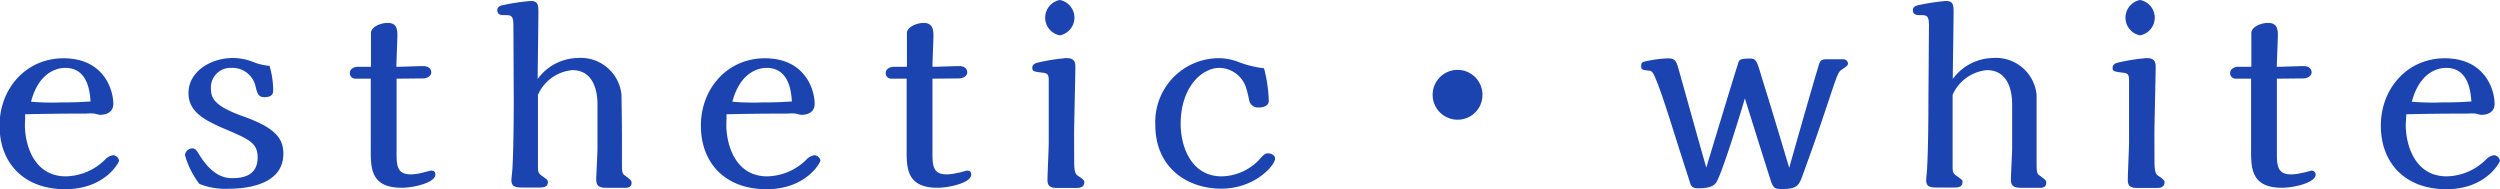
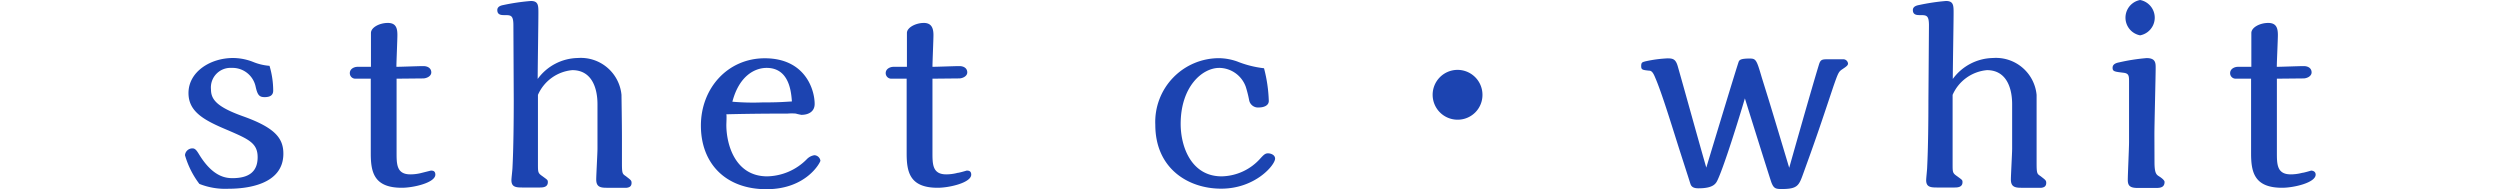
<svg xmlns="http://www.w3.org/2000/svg" id="レイヤー_1" data-name="レイヤー 1" viewBox="0 0 278 21.05">
  <defs>
    <style>.cls-1{fill:#1c44b1;}</style>
  </defs>
  <title>txt_esthetic_02</title>
-   <path class="cls-1" d="M247.58,685.58c0,2.21,1,5.72,4.55,5.72a6.35,6.35,0,0,0,4.41-1.91,1.47,1.47,0,0,1,.84-.44.71.71,0,0,1,.67.61c0,.17-1.54,3.17-6,3.17-4.57,0-7.29-2.89-7.29-7.07s3-7.49,7.1-7.49c4.49,0,5.55,3.48,5.55,5.08,0,.84-.67,1.21-1.49,1.21-.05,0-.56-.12-.61-.14a5.64,5.64,0,0,0-.9,0c-.7,0-3.73,0-6.82.08C247.64,684.54,247.58,685.41,247.58,685.58Zm4.49-6.34c-1.32,0-3.06.87-3.81,3.76a26.48,26.48,0,0,0,3.28.08c1.88,0,2.5-.06,3.34-.11C254.8,682,254.63,679.24,252.07,679.24Z" transform="translate(-244.81 -671.69)" />
  <path class="cls-1" d="M275.19,681.76c0,.53-.36.73-.95.73s-.79-.22-1-1.15a2.63,2.63,0,0,0-2.67-2.1,2.18,2.18,0,0,0-2.3,2.38c0,1.1.59,1.94,3.56,3,3.57,1.27,4.49,2.45,4.49,4.16,0,3.5-4.18,3.9-6.11,3.9a7.79,7.79,0,0,1-3.23-.54,9.7,9.7,0,0,1-1.6-3.19.83.83,0,0,1,.84-.76c.28,0,.45.22.68.59,1.51,2.52,2.94,2.72,3.76,2.72,1.88,0,2.8-.76,2.8-2.33s-1-2-3.31-3c-2.55-1.07-4.38-2-4.38-4.13,0-2.38,2.45-3.9,4.94-3.9a6.16,6.16,0,0,1,2.28.45,6,6,0,0,0,1.79.42A9.72,9.72,0,0,1,275.19,681.76Z" transform="translate(-244.81 -671.69)" />
  <path class="cls-1" d="M288.91,680.44c0,1.18,0,6.88,0,8.2s0,2.44,1.54,2.44a5,5,0,0,0,1.27-.17l1-.25c.17,0,.5,0,.5.45,0,.89-2.41,1.46-3.73,1.46-3.09,0-3.45-1.72-3.45-3.82,0-1.18,0-7,0-8.31l-1.74,0a.61.61,0,0,1-.59-.62c0-.47.47-.7.87-.7h1.48c0-1.2,0-2.47,0-3.76,0-.62.95-1.12,1.88-1.12s1.06.62,1.06,1.35c0,.5-.11,3-.11,3.53.42,0,2.5-.08,3-.08s.88.25.88.7-.57.67-.9.67Z" transform="translate(-244.81 -671.69)" />
  <path class="cls-1" d="M301.9,674.52c0-1.15-.28-1.15-1-1.15-.31,0-.79,0-.79-.56,0-.39.39-.51.67-.56a23.6,23.6,0,0,1,3.06-.45c.84,0,.84.5.84,1.35,0,1-.08,6.17-.08,7.32a5.64,5.64,0,0,1,4.46-2.33,4.54,4.54,0,0,1,4.86,4.1c0,.28.05,3.06.05,4.8v2.8c0,1.13.06,1.18.39,1.41.59.45.68.5.68.78,0,.45-.34.51-.54.54-.36,0-1.09,0-2.24,0-.7,0-1.15-.11-1.15-.92,0-.48.14-2.9.14-3.43l0-4.94c0-1.82-.64-3.79-2.8-3.79a4.62,4.62,0,0,0-3.82,2.75c0,.68,0,7.61,0,7.69,0,.9,0,1,.45,1.32.62.45.65.45.65.7,0,.57-.57.59-.9.59h-1.94c-.7,0-1.21-.05-1.21-.81,0-.23.12-1.21.12-1.43.11-2.13.14-5.25.14-7.41Z" transform="translate(-244.81 -671.69)" />
  <path class="cls-1" d="M325.58,685.58c0,2.21,1,5.72,4.54,5.72a6.35,6.35,0,0,0,4.41-1.91,1.47,1.47,0,0,1,.84-.44.71.71,0,0,1,.67.61c0,.17-1.54,3.17-6,3.17-4.57,0-7.29-2.89-7.29-7.07s3-7.49,7.1-7.49c4.49,0,5.55,3.48,5.55,5.08,0,.84-.67,1.21-1.48,1.21a6.21,6.21,0,0,1-.62-.14,5.64,5.64,0,0,0-.9,0c-.7,0-3.73,0-6.82.08C325.63,684.54,325.58,685.41,325.58,685.58Zm4.48-6.34c-1.31,0-3.05.87-3.81,3.76a26.48,26.48,0,0,0,3.28.08c1.88,0,2.5-.06,3.34-.11C332.79,682,332.62,679.24,330.06,679.24Z" transform="translate(-244.81 -671.69)" />
  <path class="cls-1" d="M348.5,680.44c0,1.18,0,6.88,0,8.2s0,2.44,1.54,2.44a5,5,0,0,0,1.26-.17c.17,0,1-.25,1-.25.17,0,.51,0,.51.45,0,.89-2.41,1.46-3.73,1.46-3.09,0-3.45-1.72-3.45-3.82,0-1.18,0-7,0-8.31l-1.74,0a.62.62,0,0,1-.59-.62c0-.47.48-.7.87-.7h1.49c0-1.2,0-2.47,0-3.76,0-.62,1-1.12,1.88-1.12s1.07.62,1.07,1.35c0,.5-.11,3-.11,3.53.42,0,2.5-.08,3-.08s.87.25.87.7-.56.67-.9.67Z" transform="translate(-244.81 -671.69)" />
-   <path class="cls-1" d="M364.26,689.7c0,1.24.2,1.41.51,1.6s.62.45.62.62c0,.59-.45.67-.93.67h-2.08c-.84,0-1.09-.25-1.09-.89s.14-3.51.14-4.19v-6.73c0-.62,0-.93-.62-1-1-.12-1.21-.14-1.21-.56s.45-.54.71-.59a21.6,21.6,0,0,1,3.08-.48c1,0,1,.56,1,1.09,0,1-.14,6.23-.14,7.41Zm-1.6-14.08a2,2,0,0,1,0-3.93,2,2,0,0,1,0,3.93Z" transform="translate(-244.81 -671.69)" />
  <path class="cls-1" d="M385.9,682.91c0,.54-.59.73-1.1.73a1,1,0,0,1-1.09-.84,13.4,13.4,0,0,0-.37-1.46,3.17,3.17,0,0,0-2.94-2.1c-1.94,0-4.3,2.13-4.3,6.23,0,2.58,1.21,5.83,4.55,5.83a5.9,5.9,0,0,0,4.32-2c.36-.39.53-.56.84-.56s.79.17.79.59c0,.7-2.19,3.34-6,3.34-3.67,0-7.32-2.25-7.32-7.1a7.09,7.09,0,0,1,7.15-7.41,6.33,6.33,0,0,1,1.94.36,11.51,11.51,0,0,0,3,.76A16.23,16.23,0,0,1,385.9,682.91Z" transform="translate(-244.81 -671.69)" />
-   <path class="cls-1" d="M406.91,685a2.77,2.77,0,1,1,2.75-2.78A2.75,2.75,0,0,1,406.91,685Z" transform="translate(-244.81 -671.69)" />
+   <path class="cls-1" d="M406.91,685a2.77,2.77,0,1,1,2.75-2.78A2.75,2.75,0,0,1,406.91,685" transform="translate(-244.81 -671.69)" />
  <path class="cls-1" d="M441.47,682.72c.34,1.09,1.94,6.42,2.3,7.63.23-.82,2.44-8.64,3.29-11.42.19-.65.36-.65,1.12-.65h1.57a.53.53,0,0,1,.56.48c0,.2-.2.34-.62.62s-.47.39-1,1.9c-1.09,3.26-1.57,4.72-2.55,7.47l-.79,2.19c-.5,1.4-.64,1.77-2.44,1.77-.67,0-.87-.09-1.12-.73-.06-.17-.37-1.1-2.95-9.35-.64,2.19-2.27,7.41-3,9-.2.45-.45,1-2.16,1-.51,0-.79-.14-.9-.51-.06-.17-.23-.73-.34-1.06l-.84-2.61c-.87-2.73-2-6.46-2.75-8.17-.25-.62-.45-.73-.65-.73-.78-.08-.89-.11-.89-.53s.17-.42.47-.51a14.3,14.3,0,0,1,2.45-.33c.61,0,.92.08,1.15.89.89,3.12,2.27,8.14,3.17,11.26.22-.73,3.53-11.68,3.62-11.82s.19-.31,1.17-.31c.73,0,.79.09,1.38,2.11Z" transform="translate(-244.81 -671.69)" />
  <path class="cls-1" d="M459.31,674.52c0-1.15-.28-1.15-1-1.15-.31,0-.79,0-.79-.56,0-.39.4-.51.68-.56a23.23,23.23,0,0,1,3-.45c.85,0,.85.5.85,1.35,0,1-.09,6.17-.09,7.32a5.66,5.66,0,0,1,4.46-2.33,4.54,4.54,0,0,1,4.86,4.1c0,.28,0,3.06,0,4.8v2.8c0,1.13.06,1.18.4,1.41.59.45.67.5.67.78,0,.45-.34.51-.53.54-.37,0-1.1,0-2.25,0-.7,0-1.15-.11-1.15-.92,0-.48.14-2.9.14-3.43l0-4.94c0-1.82-.64-3.79-2.8-3.79a4.62,4.62,0,0,0-3.82,2.75c0,.68,0,7.61,0,7.69,0,.9,0,1,.45,1.32.62.45.65.45.65.7,0,.57-.56.59-.9.59h-1.94c-.7,0-1.2-.05-1.2-.81,0-.23.11-1.21.11-1.43.11-2.13.14-5.25.14-7.41Z" transform="translate(-244.81 -671.69)" />
  <path class="cls-1" d="M484.39,689.7c0,1.24.2,1.41.51,1.6s.61.45.61.62c0,.59-.44.67-.92.67h-2.08c-.84,0-1.09-.25-1.09-.89s.14-3.51.14-4.19v-6.73c0-.62,0-.93-.62-1-1-.12-1.21-.14-1.21-.56s.45-.54.71-.59a21.6,21.6,0,0,1,3.08-.48c1,0,1,.56,1,1.09,0,1-.14,6.23-.14,7.41Zm-1.6-14.08a2,2,0,0,1,0-3.93,2,2,0,0,1,0,3.93Z" transform="translate(-244.81 -671.69)" />
  <path class="cls-1" d="M498,680.44c0,1.18,0,6.88,0,8.2s0,2.44,1.55,2.44a5,5,0,0,0,1.26-.17c.17,0,1-.25,1-.25s.5,0,.5.45c0,.89-2.41,1.46-3.73,1.46-3.08,0-3.45-1.72-3.45-3.82,0-1.18,0-7,0-8.31l-1.74,0a.61.61,0,0,1-.59-.62c0-.47.48-.7.87-.7h1.49c0-1.2,0-2.47,0-3.76,0-.62.95-1.12,1.88-1.12s1.07.62,1.07,1.35c0,.5-.12,3-.12,3.53.42,0,2.5-.08,3-.08s.87.25.87.7-.56.67-.9.67Z" transform="translate(-244.81 -671.69)" />
-   <path class="cls-1" d="M512.33,685.58c0,2.21,1,5.72,4.55,5.72a6.35,6.35,0,0,0,4.41-1.91,1.47,1.47,0,0,1,.84-.44.71.71,0,0,1,.67.61c0,.17-1.54,3.17-5.95,3.17-4.57,0-7.29-2.89-7.29-7.07s3-7.49,7.1-7.49c4.48,0,5.55,3.48,5.55,5.08,0,.84-.67,1.21-1.49,1.21-.05,0-.56-.12-.61-.14a5.64,5.64,0,0,0-.9,0c-.7,0-3.73,0-6.82.08C512.39,684.54,512.33,685.41,512.33,685.58Zm4.49-6.34c-1.32,0-3.06.87-3.81,3.76a26.48,26.48,0,0,0,3.28.08c1.88,0,2.5-.06,3.34-.11C519.54,682,519.38,679.24,516.82,679.24Z" transform="translate(-244.81 -671.69)" />
</svg>